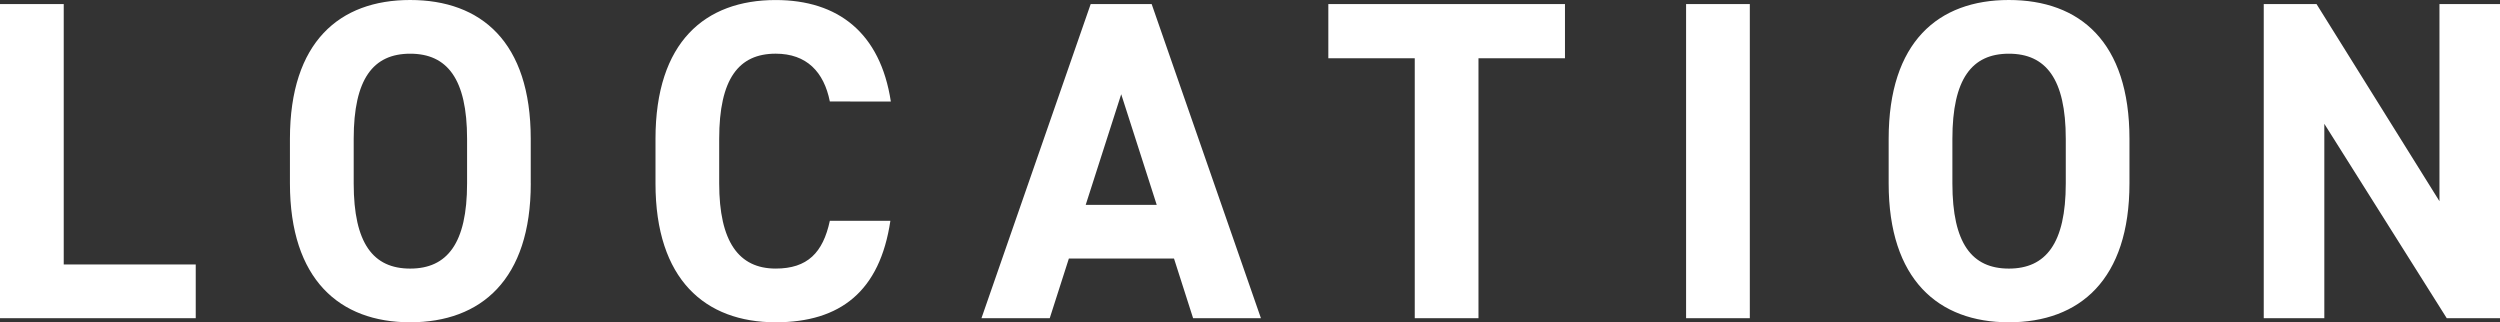
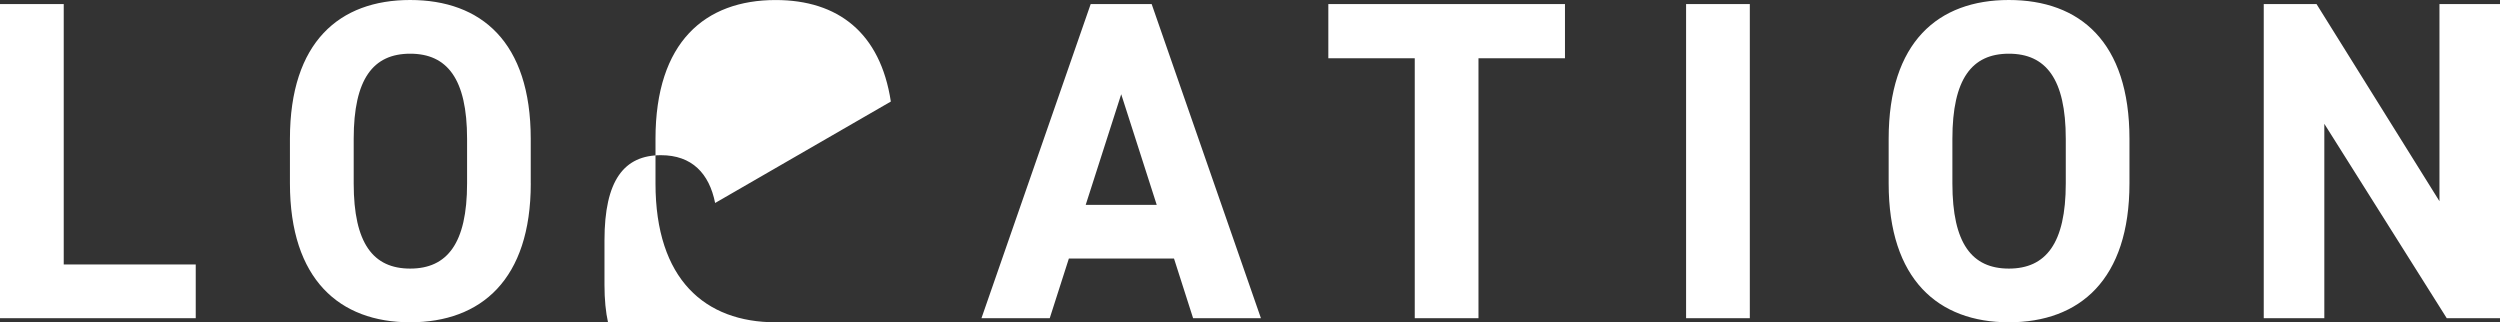
<svg xmlns="http://www.w3.org/2000/svg" width="296.568" height="38.232" viewBox="0 0 296.568 38.232">
  <rect x="0" y="0" width="296.568" height="38.232" fill="#333333" stroke="none" />
-   <path d="M11.232-37.26H3.672V0h23.22V-6.372H11.232Zm55.4,21.276v-5.292c0-11.5-5.886-16.47-14.31-16.47-8.37,0-14.256,4.968-14.256,16.47v5.292C38.07-4.59,43.956.486,52.326.486,60.75.486,66.636-4.59,66.636-15.984ZM45.63-21.276c0-7.128,2.322-10.1,6.7-10.1s6.75,2.97,6.75,10.1v5.292c0,7.128-2.376,10.1-6.75,10.1s-6.7-2.97-6.7-10.1ZM109.35-25.7c-1.242-8.154-6.264-12.042-13.662-12.042-8.37,0-14.256,4.968-14.256,16.47v5.292C81.432-4.59,87.318.486,95.688.486c7.668,0,12.366-3.672,13.608-12.042h-7.182c-.81,3.78-2.646,5.67-6.426,5.67-4.374,0-6.7-3.186-6.7-10.1v-5.292c0-7.128,2.322-10.1,6.7-10.1,3.672,0,5.724,2.16,6.426,5.67ZM128.2,0l2.268-7.074h12.474L145.206,0h8.046l-12.96-37.26h-7.236L120.1,0Zm8.478-26.568,4.212,13.122h-8.424Zm24.57-10.692v6.426H171.5V0h7.56V-30.834h10.26V-37.26Zm50,0h-7.56V0h7.56Zm45.036,21.276v-5.292c0-11.5-5.886-16.47-14.31-16.47-8.37,0-14.256,4.968-14.256,16.47v5.292c0,11.394,5.886,16.47,14.256,16.47C250.4.486,256.284-4.59,256.284-15.984Zm-21.006-5.292c0-7.128,2.322-10.1,6.7-10.1s6.75,2.97,6.75,10.1v5.292c0,7.128-2.376,10.1-6.75,10.1s-6.7-2.97-6.7-10.1Zm57.78-15.984v23.382L278.478-37.26h-6.264V0H279.4V-23.058L293.922,0h6.318V-37.26Z" transform="translate(-3.672 37.746)" fill="#fff" />
+   <path d="M11.232-37.26H3.672V0h23.22V-6.372H11.232Zm55.4,21.276v-5.292c0-11.5-5.886-16.47-14.31-16.47-8.37,0-14.256,4.968-14.256,16.47v5.292C38.07-4.59,43.956.486,52.326.486,60.75.486,66.636-4.59,66.636-15.984ZM45.63-21.276c0-7.128,2.322-10.1,6.7-10.1s6.75,2.97,6.75,10.1v5.292c0,7.128-2.376,10.1-6.75,10.1s-6.7-2.97-6.7-10.1ZM109.35-25.7c-1.242-8.154-6.264-12.042-13.662-12.042-8.37,0-14.256,4.968-14.256,16.47v5.292C81.432-4.59,87.318.486,95.688.486h-7.182c-.81,3.78-2.646,5.67-6.426,5.67-4.374,0-6.7-3.186-6.7-10.1v-5.292c0-7.128,2.322-10.1,6.7-10.1,3.672,0,5.724,2.16,6.426,5.67ZM128.2,0l2.268-7.074h12.474L145.206,0h8.046l-12.96-37.26h-7.236L120.1,0Zm8.478-26.568,4.212,13.122h-8.424Zm24.57-10.692v6.426H171.5V0h7.56V-30.834h10.26V-37.26Zm50,0h-7.56V0h7.56Zm45.036,21.276v-5.292c0-11.5-5.886-16.47-14.31-16.47-8.37,0-14.256,4.968-14.256,16.47v5.292c0,11.394,5.886,16.47,14.256,16.47C250.4.486,256.284-4.59,256.284-15.984Zm-21.006-5.292c0-7.128,2.322-10.1,6.7-10.1s6.75,2.97,6.75,10.1v5.292c0,7.128-2.376,10.1-6.75,10.1s-6.7-2.97-6.7-10.1Zm57.78-15.984v23.382L278.478-37.26h-6.264V0H279.4V-23.058L293.922,0h6.318V-37.26Z" transform="translate(-3.672 37.746)" fill="#fff" />
</svg>